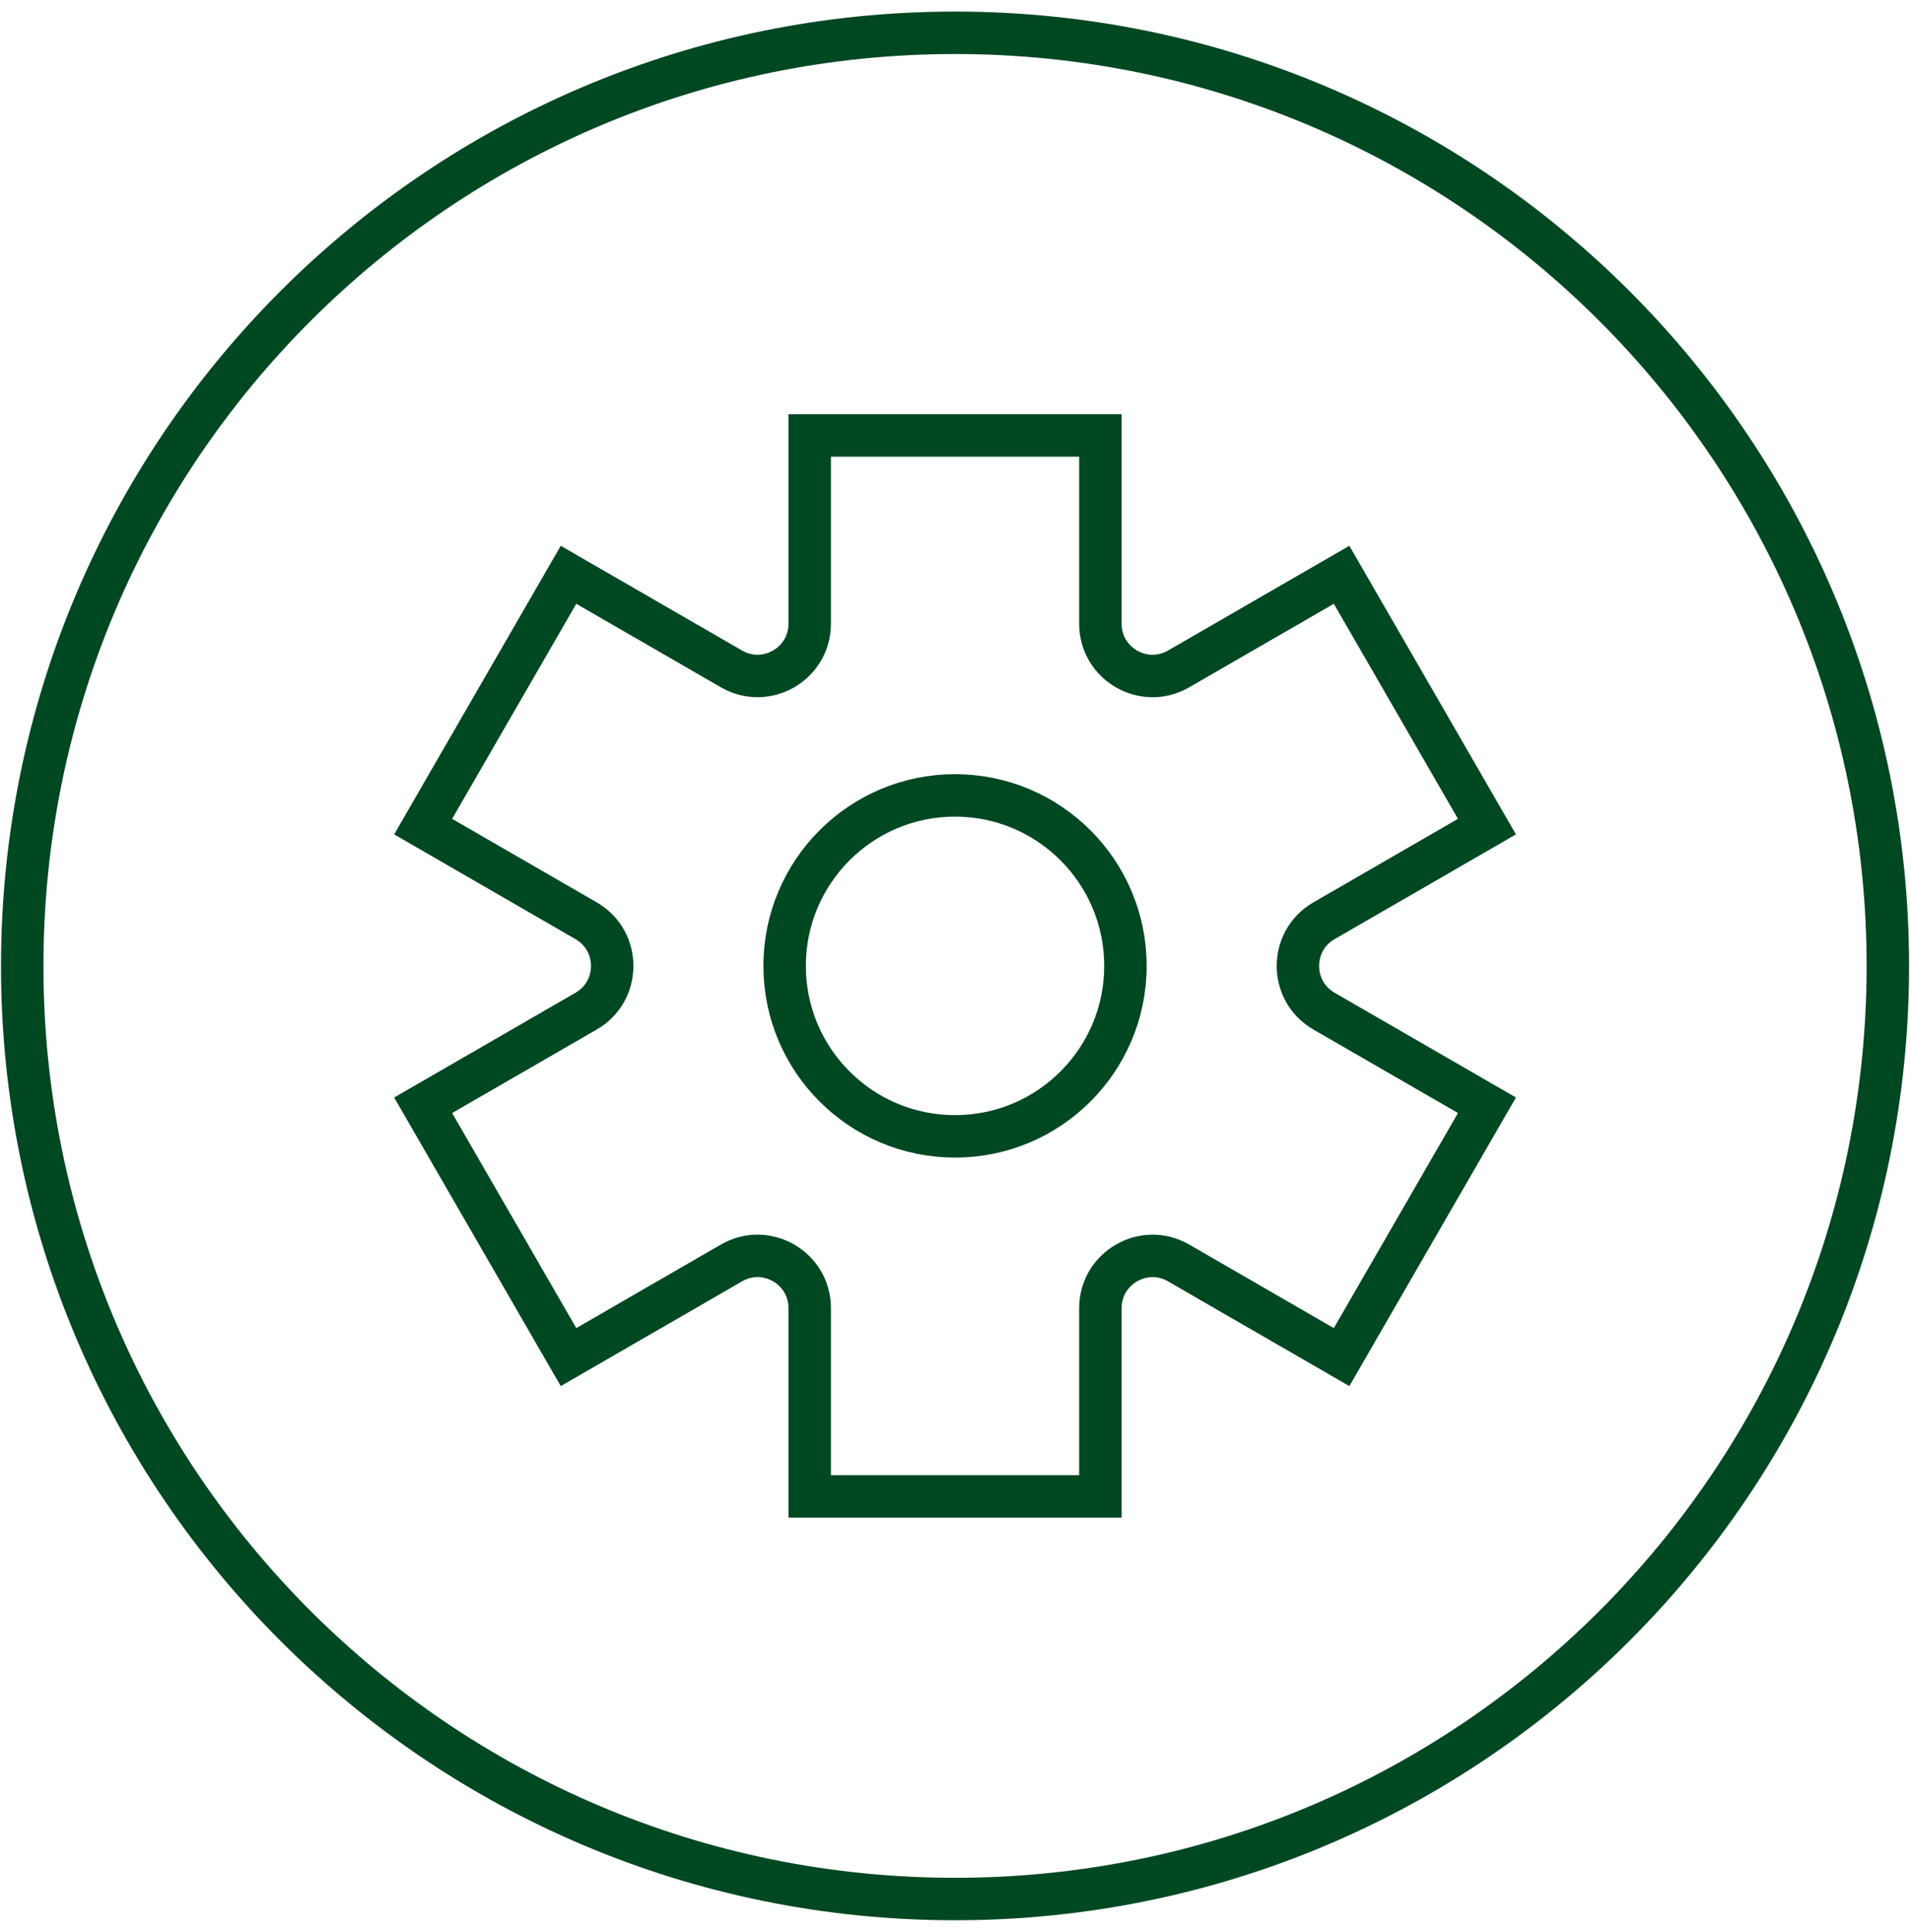
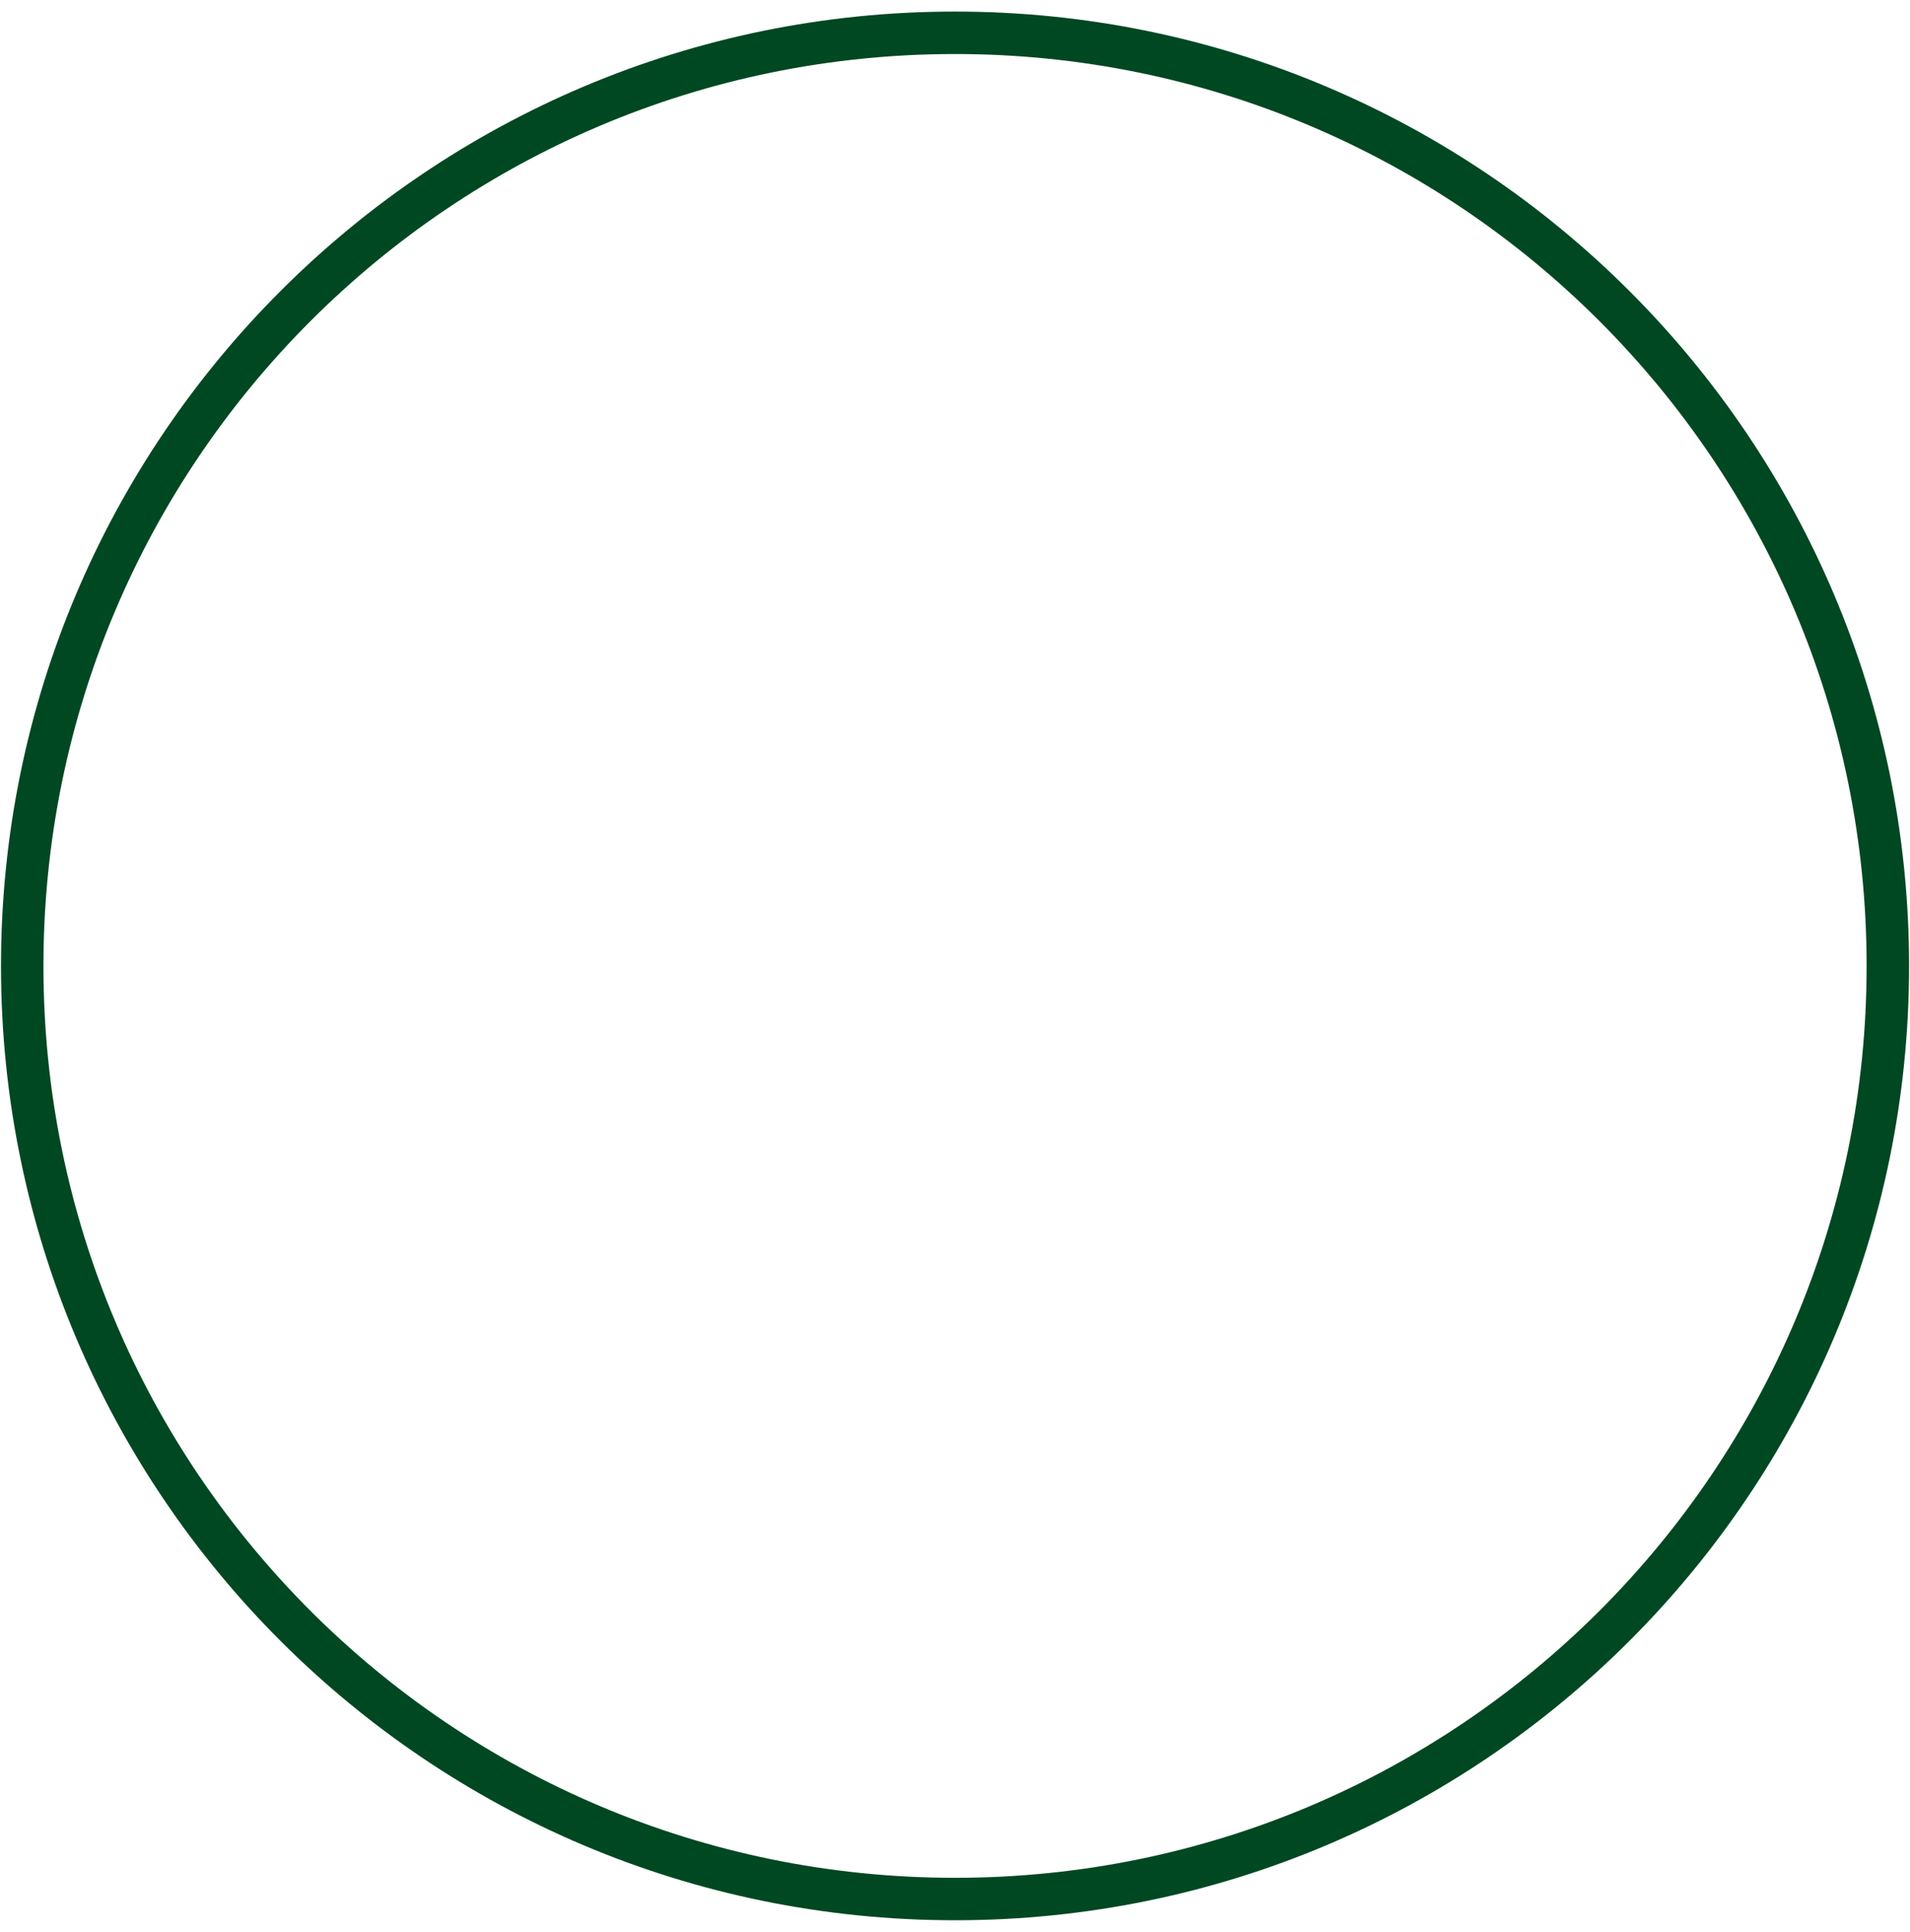
<svg xmlns="http://www.w3.org/2000/svg" width="90" height="91" viewBox="0 0 90 91" fill="none">
  <g clip-path="url(#clip0_73_3388)">
    <path d="M45.001 89.455C69.276 89.455 88.956 69.772 88.956 45.505C88.956 21.238 69.276 1.545 45.001 1.545C20.727 1.545 1.047 21.225 1.047 45.505C1.047 69.785 20.724 89.455 45.001 89.455Z" stroke="#004822" stroke-width="2" />
-     <path d="M45.001 53.529C49.436 53.529 53.031 49.935 53.031 45.5C53.031 41.065 49.436 37.468 45.001 37.468C40.567 37.468 36.972 41.063 36.972 45.5C36.972 49.937 40.567 53.529 45.001 53.529Z" stroke="#004822" stroke-width="2" />
-     <path d="M70.066 38.938L63.216 27.076L55.537 31.51C53.9 32.457 51.851 31.275 51.851 29.381V20.514H38.154V29.381C38.154 31.272 36.106 32.455 34.468 31.51L26.789 27.076L19.939 38.938L27.618 43.373C29.256 44.32 29.256 46.685 27.618 47.63L19.939 52.064L26.789 63.927L34.468 59.492C36.106 58.545 38.154 59.728 38.154 61.622V70.489H51.851V61.622C51.851 59.73 53.9 58.548 55.537 59.492L63.216 63.927L70.066 52.064L62.387 47.63C60.749 46.682 60.749 44.317 62.387 43.373L70.066 38.938Z" stroke="#004822" stroke-width="2" />
  </g>
  <defs>
    <clipPath id="clip0_73_3388">
      <rect width="90" height="90.003" fill="white" transform="translate(0 0.499)" />
    </clipPath>
  </defs>
</svg>